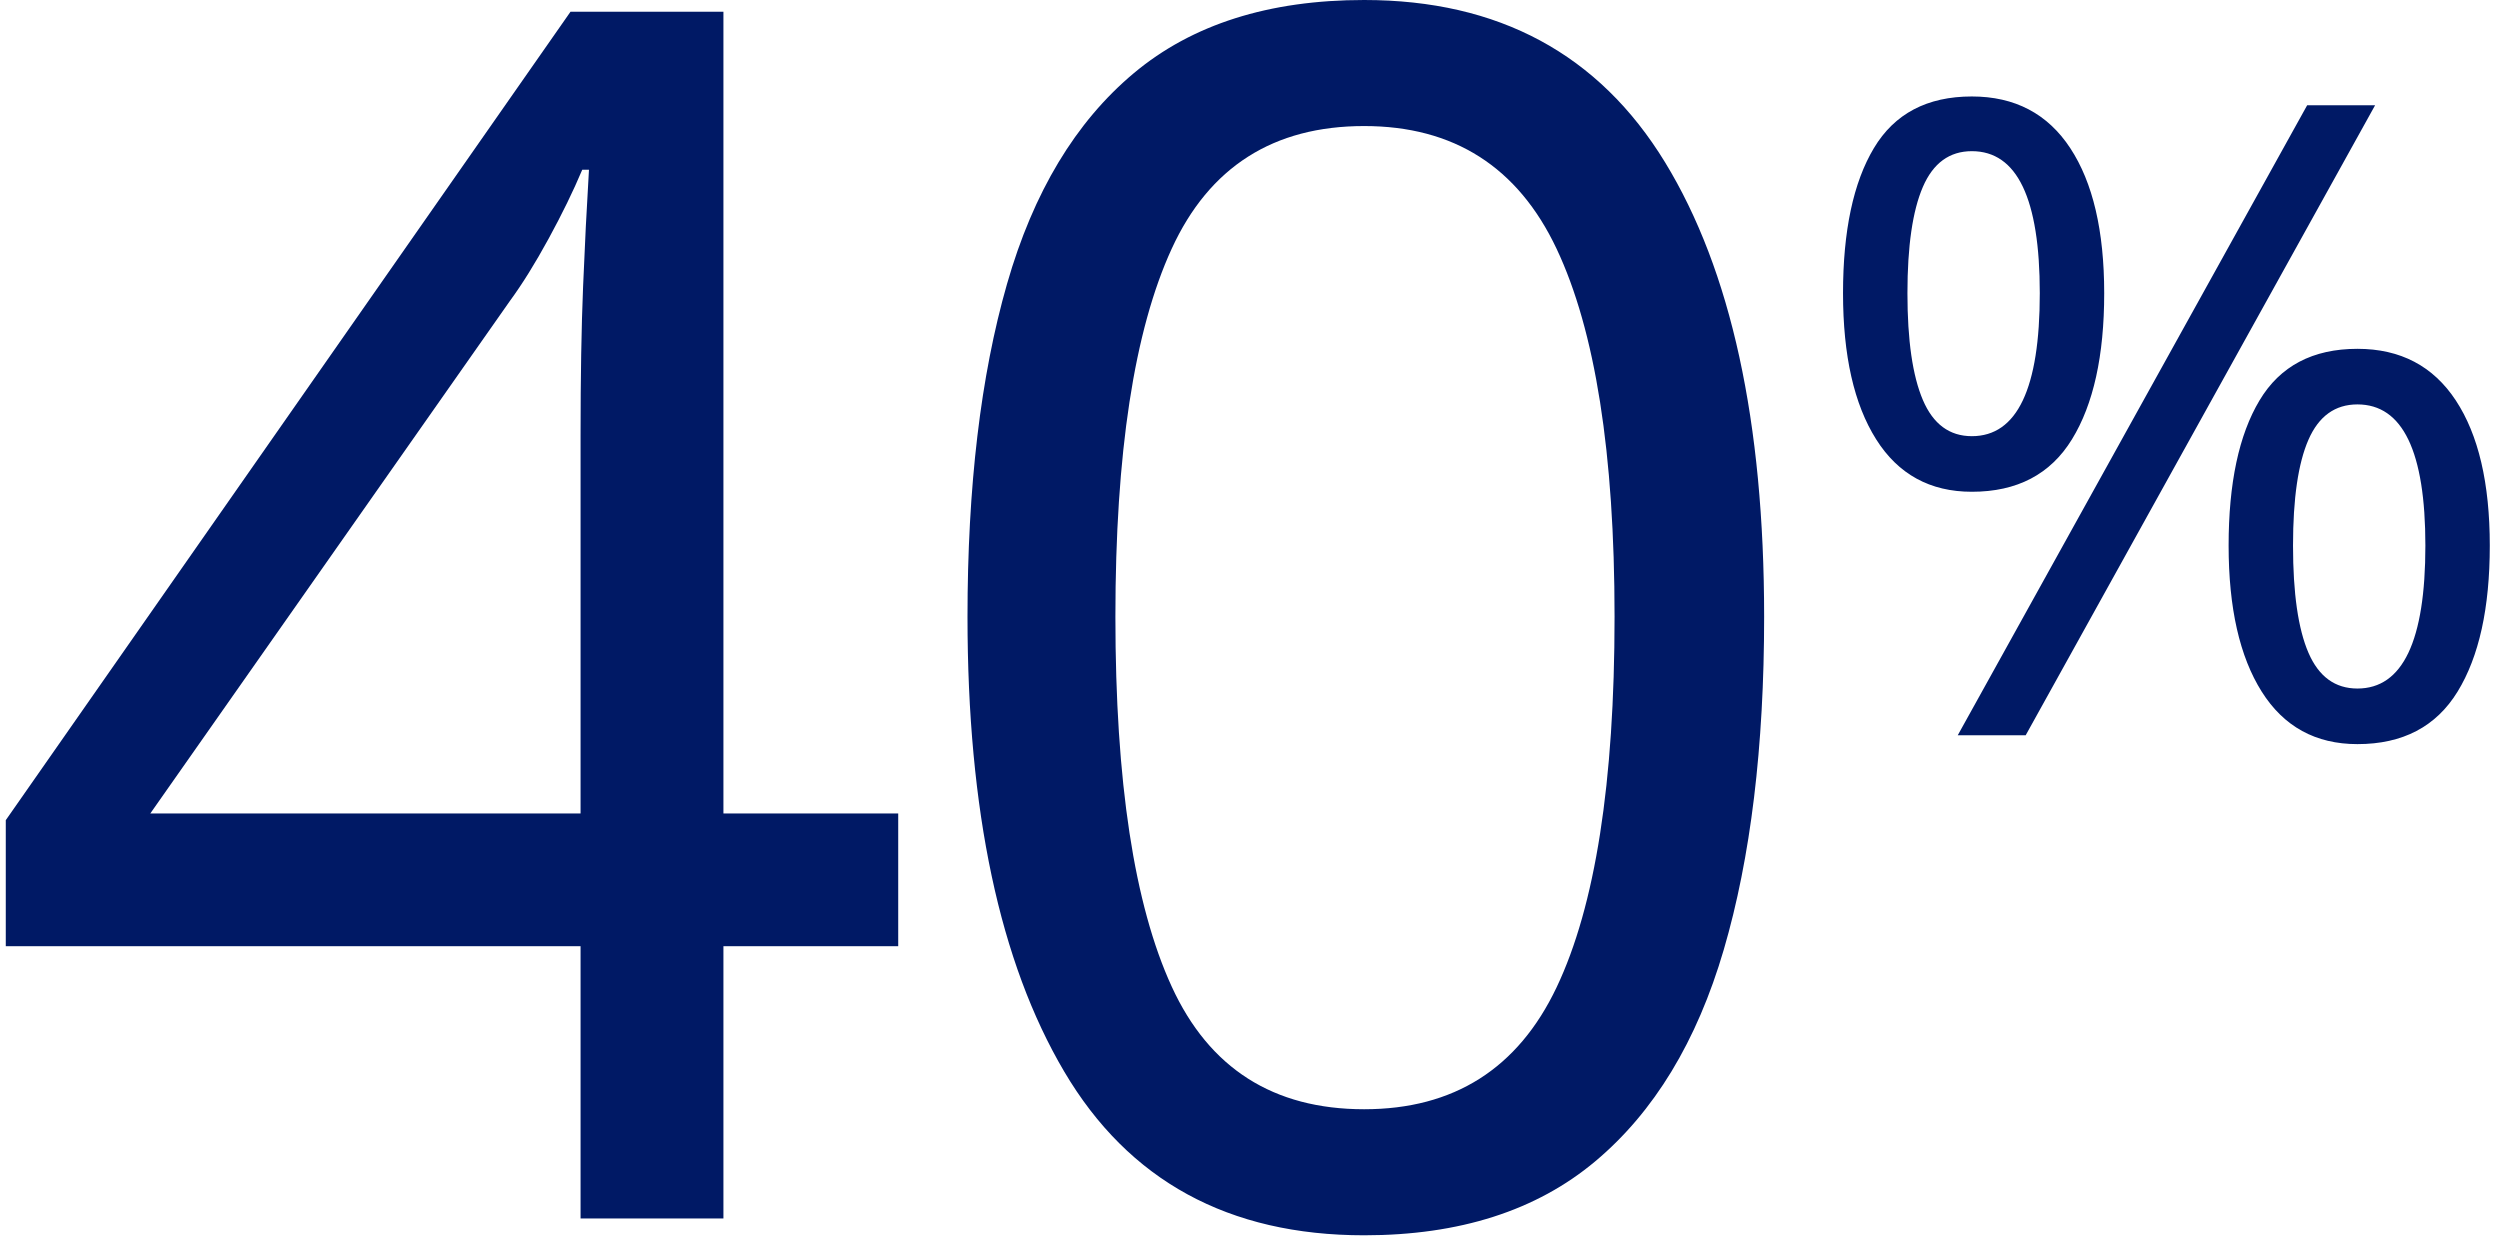
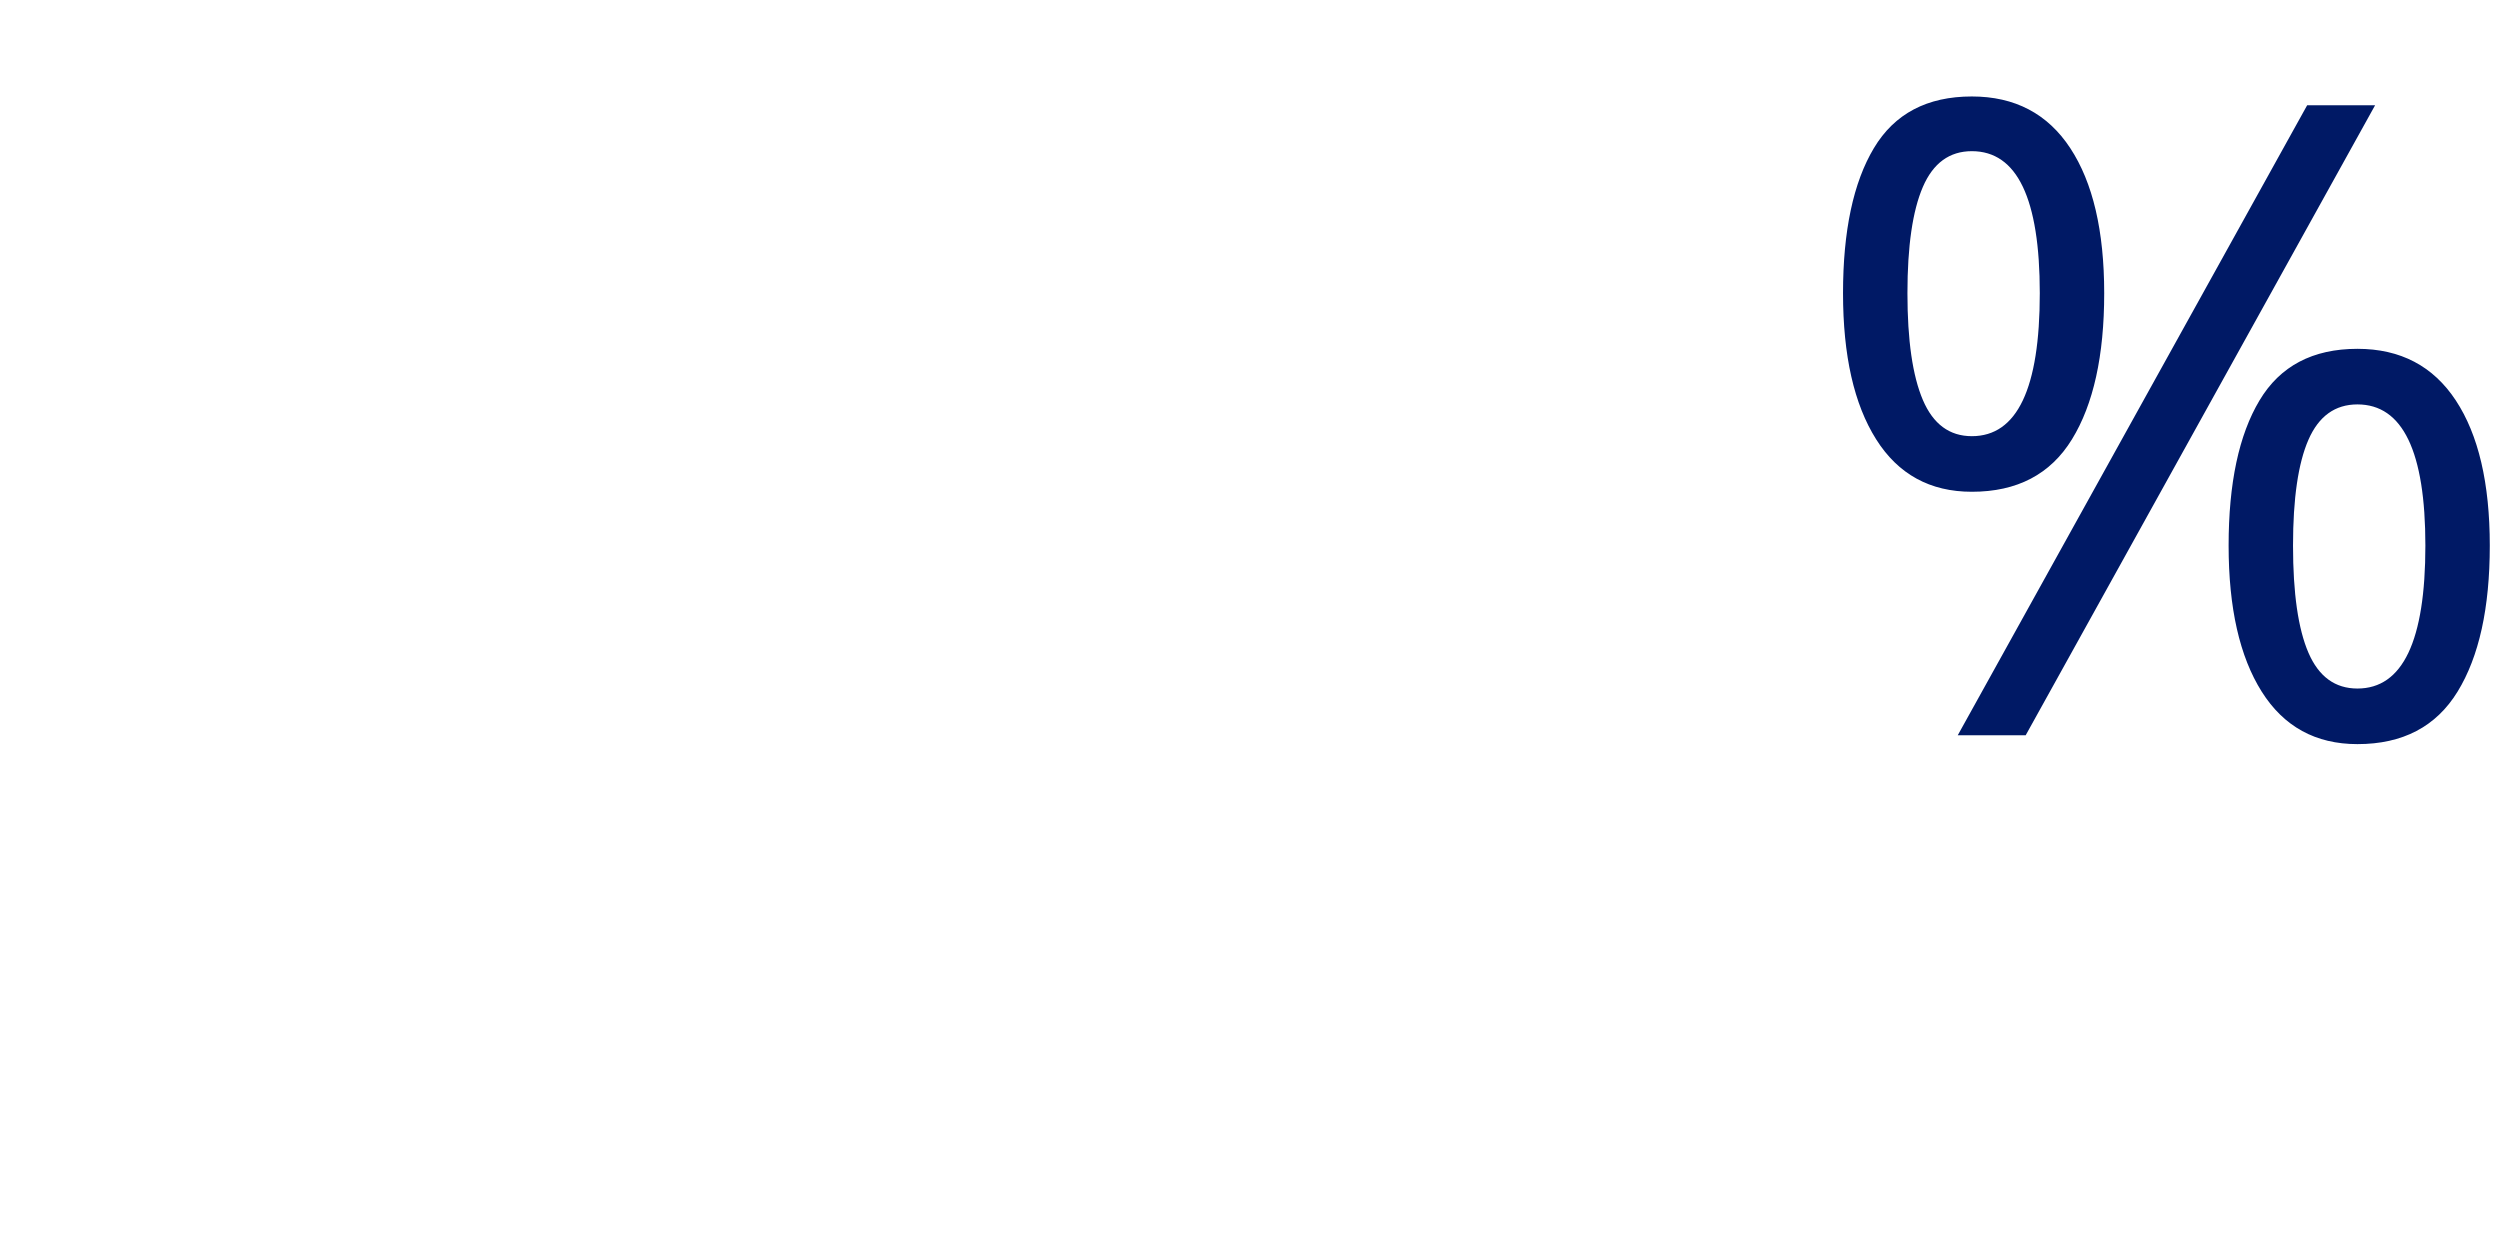
<svg xmlns="http://www.w3.org/2000/svg" width="119" height="59" viewBox="0 0 119 59" version="1.1">
  <title>40%</title>
  <g id="exports" stroke="none" stroke-width="1" fill="none" fill-rule="evenodd">
    <g id="40%" transform="translate(-92, -84)" fill="#001965" fill-rule="nonzero">
      <g id="Shape">
-         <path d="M42.48,45.04 L34.16,45.04 L34.16,58 L27.36,58 L27.36,45.04 L0,45.04 L0,39.04 L26.88,0.56 L34.16,0.56 L34.16,38.72 L42.48,38.72 L42.48,45.04 Z M27.36,38.72 L27.36,20.72 C27.36,17.947 27.4,15.587 27.48,13.64 C27.56,11.693 27.653,9.84 27.76,8.08 L27.44,8.08 C27.013,9.093 26.48,10.187 25.84,11.36 C25.2,12.533 24.587,13.52 24,14.32 L6.88,38.72 L27.36,38.72 Z" transform="translate(92.275, 84)" />
-         <path d="M83.698,29.36 C83.698,35.547 83.058,40.827 81.778,45.2 C80.498,49.573 78.458,52.933 75.658,55.28 C72.858,57.627 69.191,58.8 64.658,58.8 C58.204,58.8 53.444,56.2 50.378,51 C47.311,45.8 45.778,38.587 45.778,29.36 C45.778,23.173 46.404,17.893 47.658,13.52 C48.911,9.147 50.924,5.8 53.698,3.48 C56.471,1.16 60.124,0 64.658,0 C71.058,0 75.831,2.573 78.978,7.72 C82.124,12.867 83.698,20.08 83.698,29.36 Z M52.818,29.36 C52.818,37.2 53.711,43.067 55.498,46.96 C57.284,50.853 60.338,52.8 64.658,52.8 C68.924,52.8 71.978,50.867 73.818,47 C75.658,43.133 76.578,37.253 76.578,29.36 C76.578,21.573 75.658,15.733 73.818,11.84 C71.978,7.947 68.924,6 64.658,6 C60.338,6 57.284,7.947 55.498,11.84 C53.711,15.733 52.818,21.573 52.818,29.36 Z" transform="translate(92.275, 84)" />
        <path d="M93.585,4.592 C95.629,4.592 97.19,5.411 98.268,7.049 C99.346,8.687 99.885,10.99 99.885,13.958 C99.885,16.926 99.374,19.243 98.352,20.909 C97.33,22.575 95.741,23.408 93.585,23.408 C91.597,23.408 90.078,22.575 89.028,20.909 C87.978,19.243 87.453,16.926 87.453,13.958 C87.453,10.99 87.943,8.687 88.923,7.049 C89.903,5.411 91.457,4.592 93.585,4.592 Z M112.779,5.012 L96.147,35 L92.913,35 L109.545,5.012 L112.779,5.012 Z M93.585,7.196 C92.521,7.196 91.744,7.763 91.254,8.897 C90.764,10.031 90.519,11.718 90.519,13.958 C90.519,16.198 90.764,17.892 91.254,19.04 C91.744,20.188 92.521,20.762 93.585,20.762 C95.741,20.762 96.819,18.494 96.819,13.958 C96.819,9.45 95.741,7.196 93.585,7.196 Z M111.939,16.604 C113.983,16.604 115.544,17.423 116.622,19.061 C117.7,20.699 118.239,23.002 118.239,25.97 C118.239,28.938 117.728,31.255 116.706,32.921 C115.684,34.587 114.095,35.42 111.939,35.42 C109.951,35.42 108.432,34.587 107.382,32.921 C106.332,31.255 105.807,28.938 105.807,25.97 C105.807,23.002 106.297,20.699 107.277,19.061 C108.257,17.423 109.811,16.604 111.939,16.604 Z M111.939,19.25 C110.875,19.25 110.098,19.81 109.608,20.93 C109.118,22.05 108.873,23.73 108.873,25.97 C108.873,28.238 109.118,29.939 109.608,31.073 C110.098,32.207 110.875,32.774 111.939,32.774 C114.095,32.774 115.173,30.506 115.173,25.97 C115.173,21.49 114.095,19.25 111.939,19.25 Z" transform="translate(92.275, 84)" />
      </g>
    </g>
  </g>
</svg>